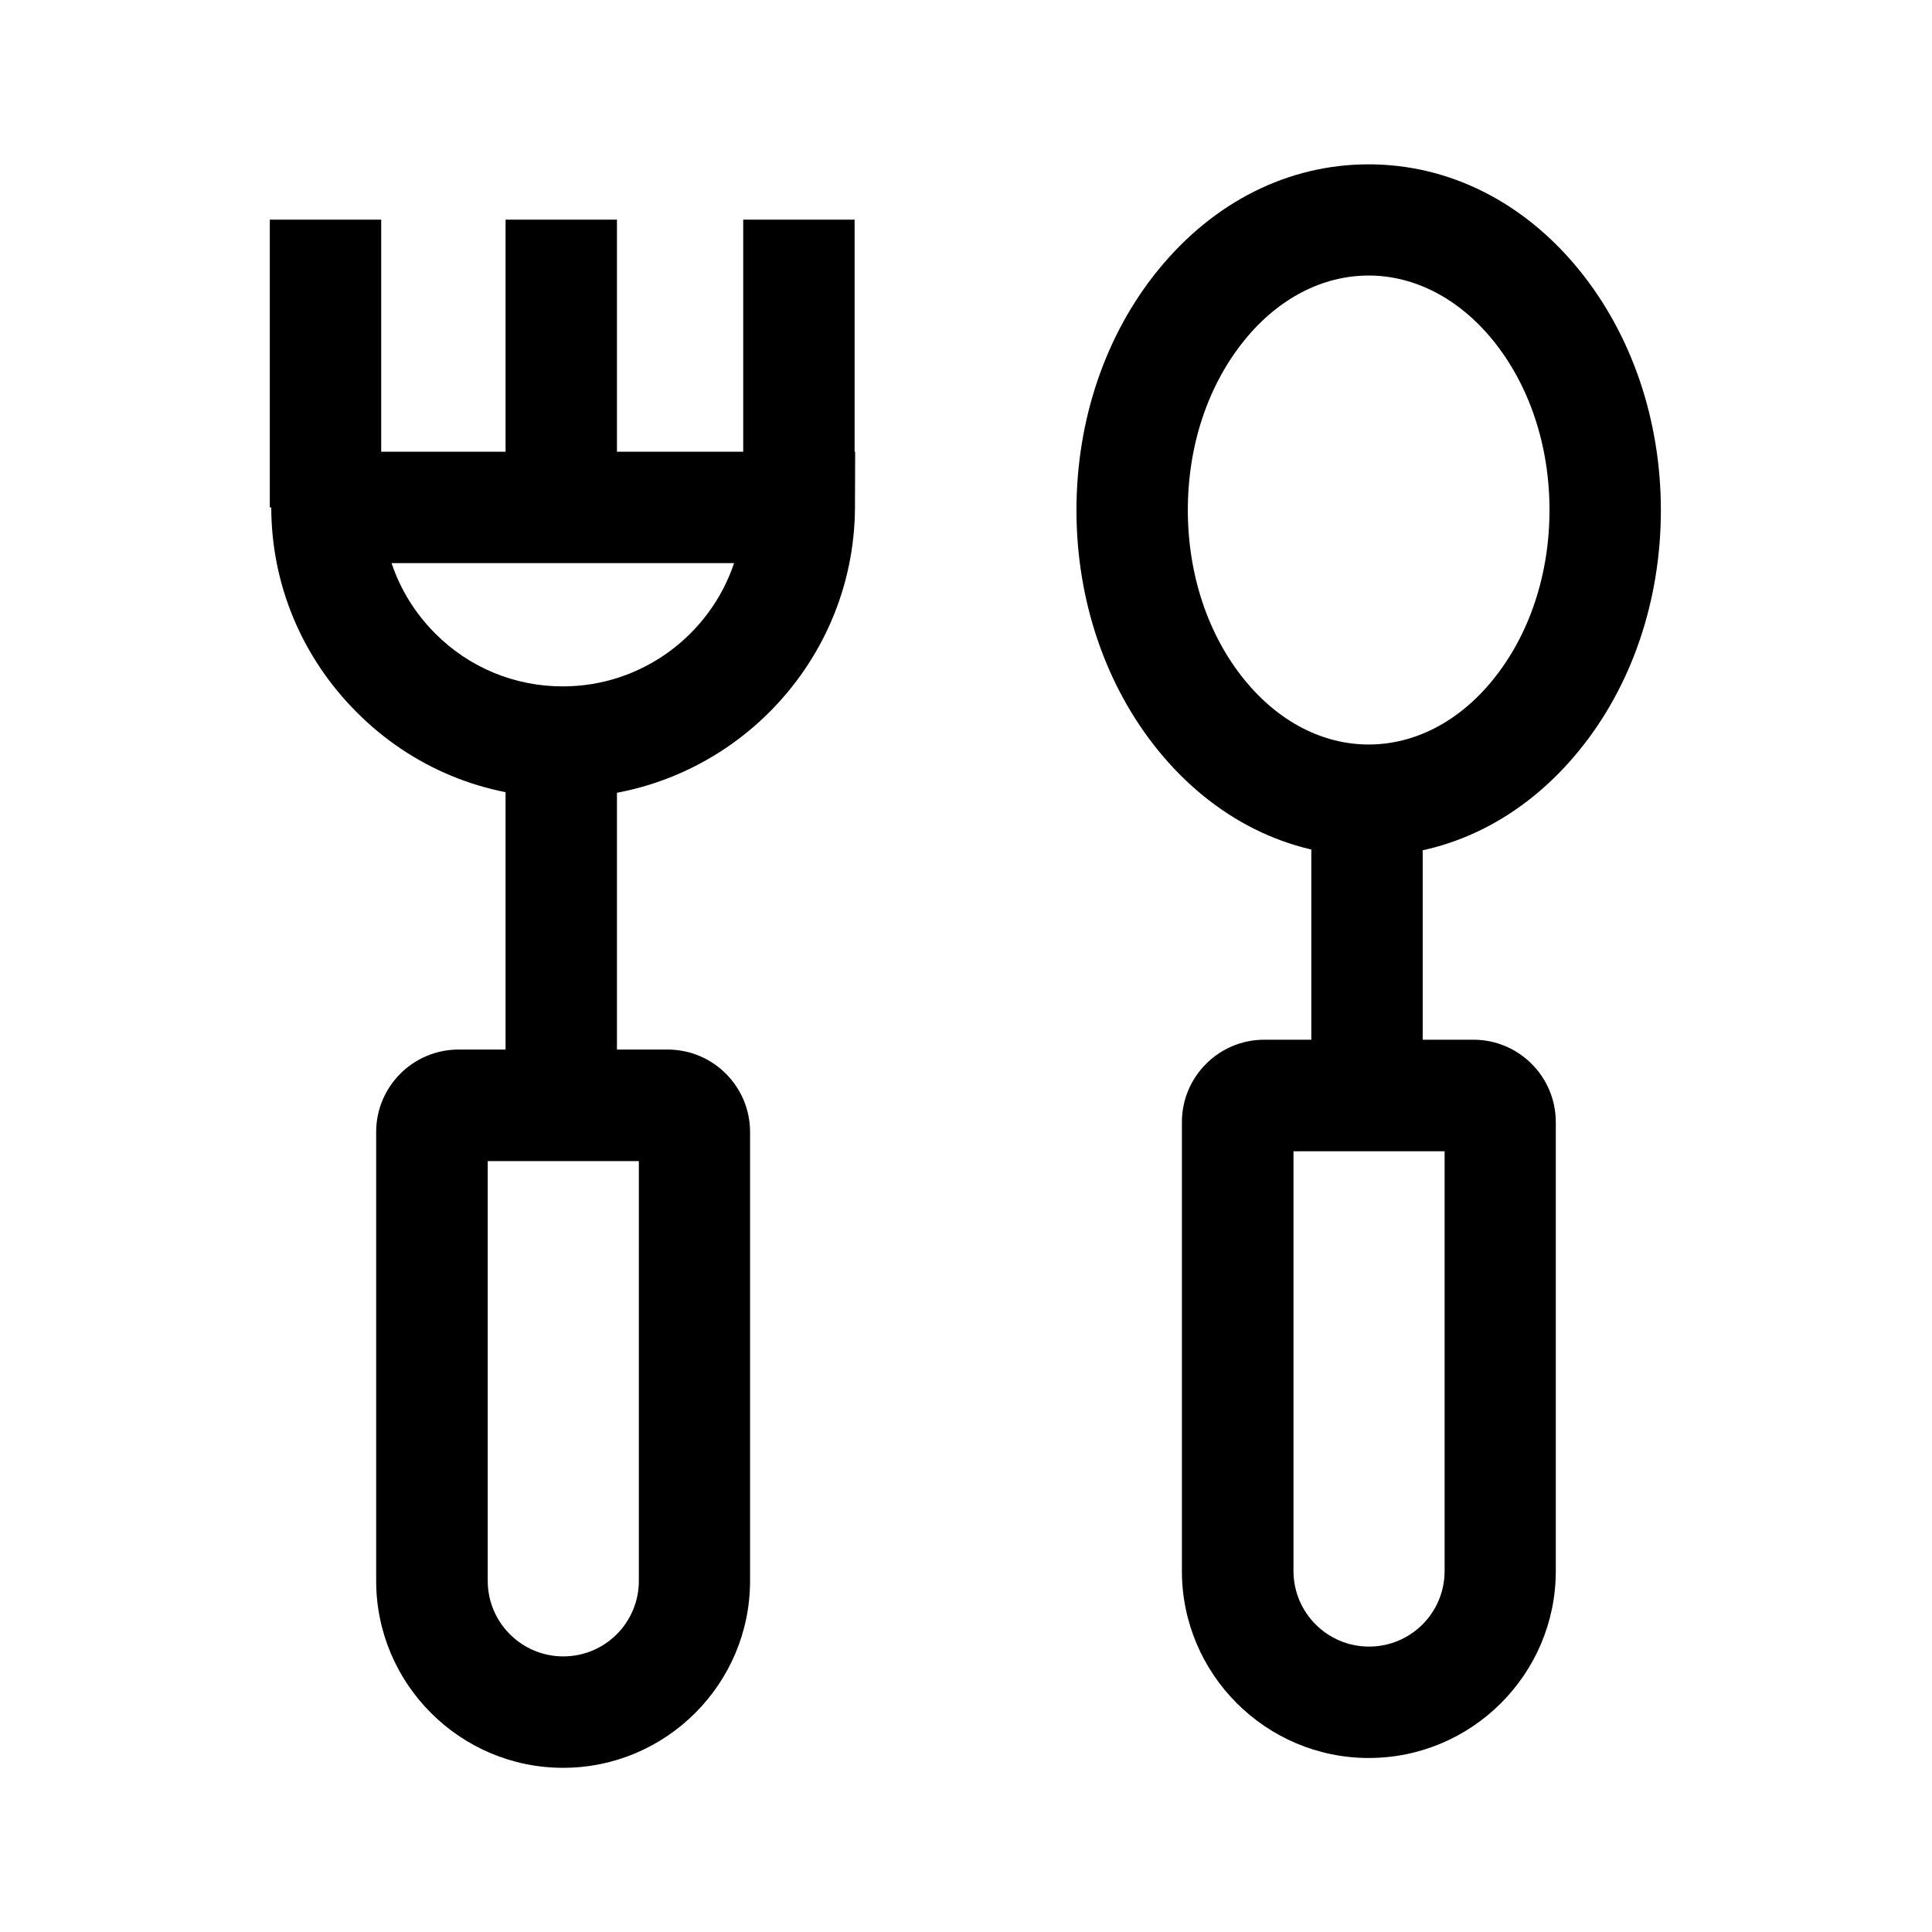
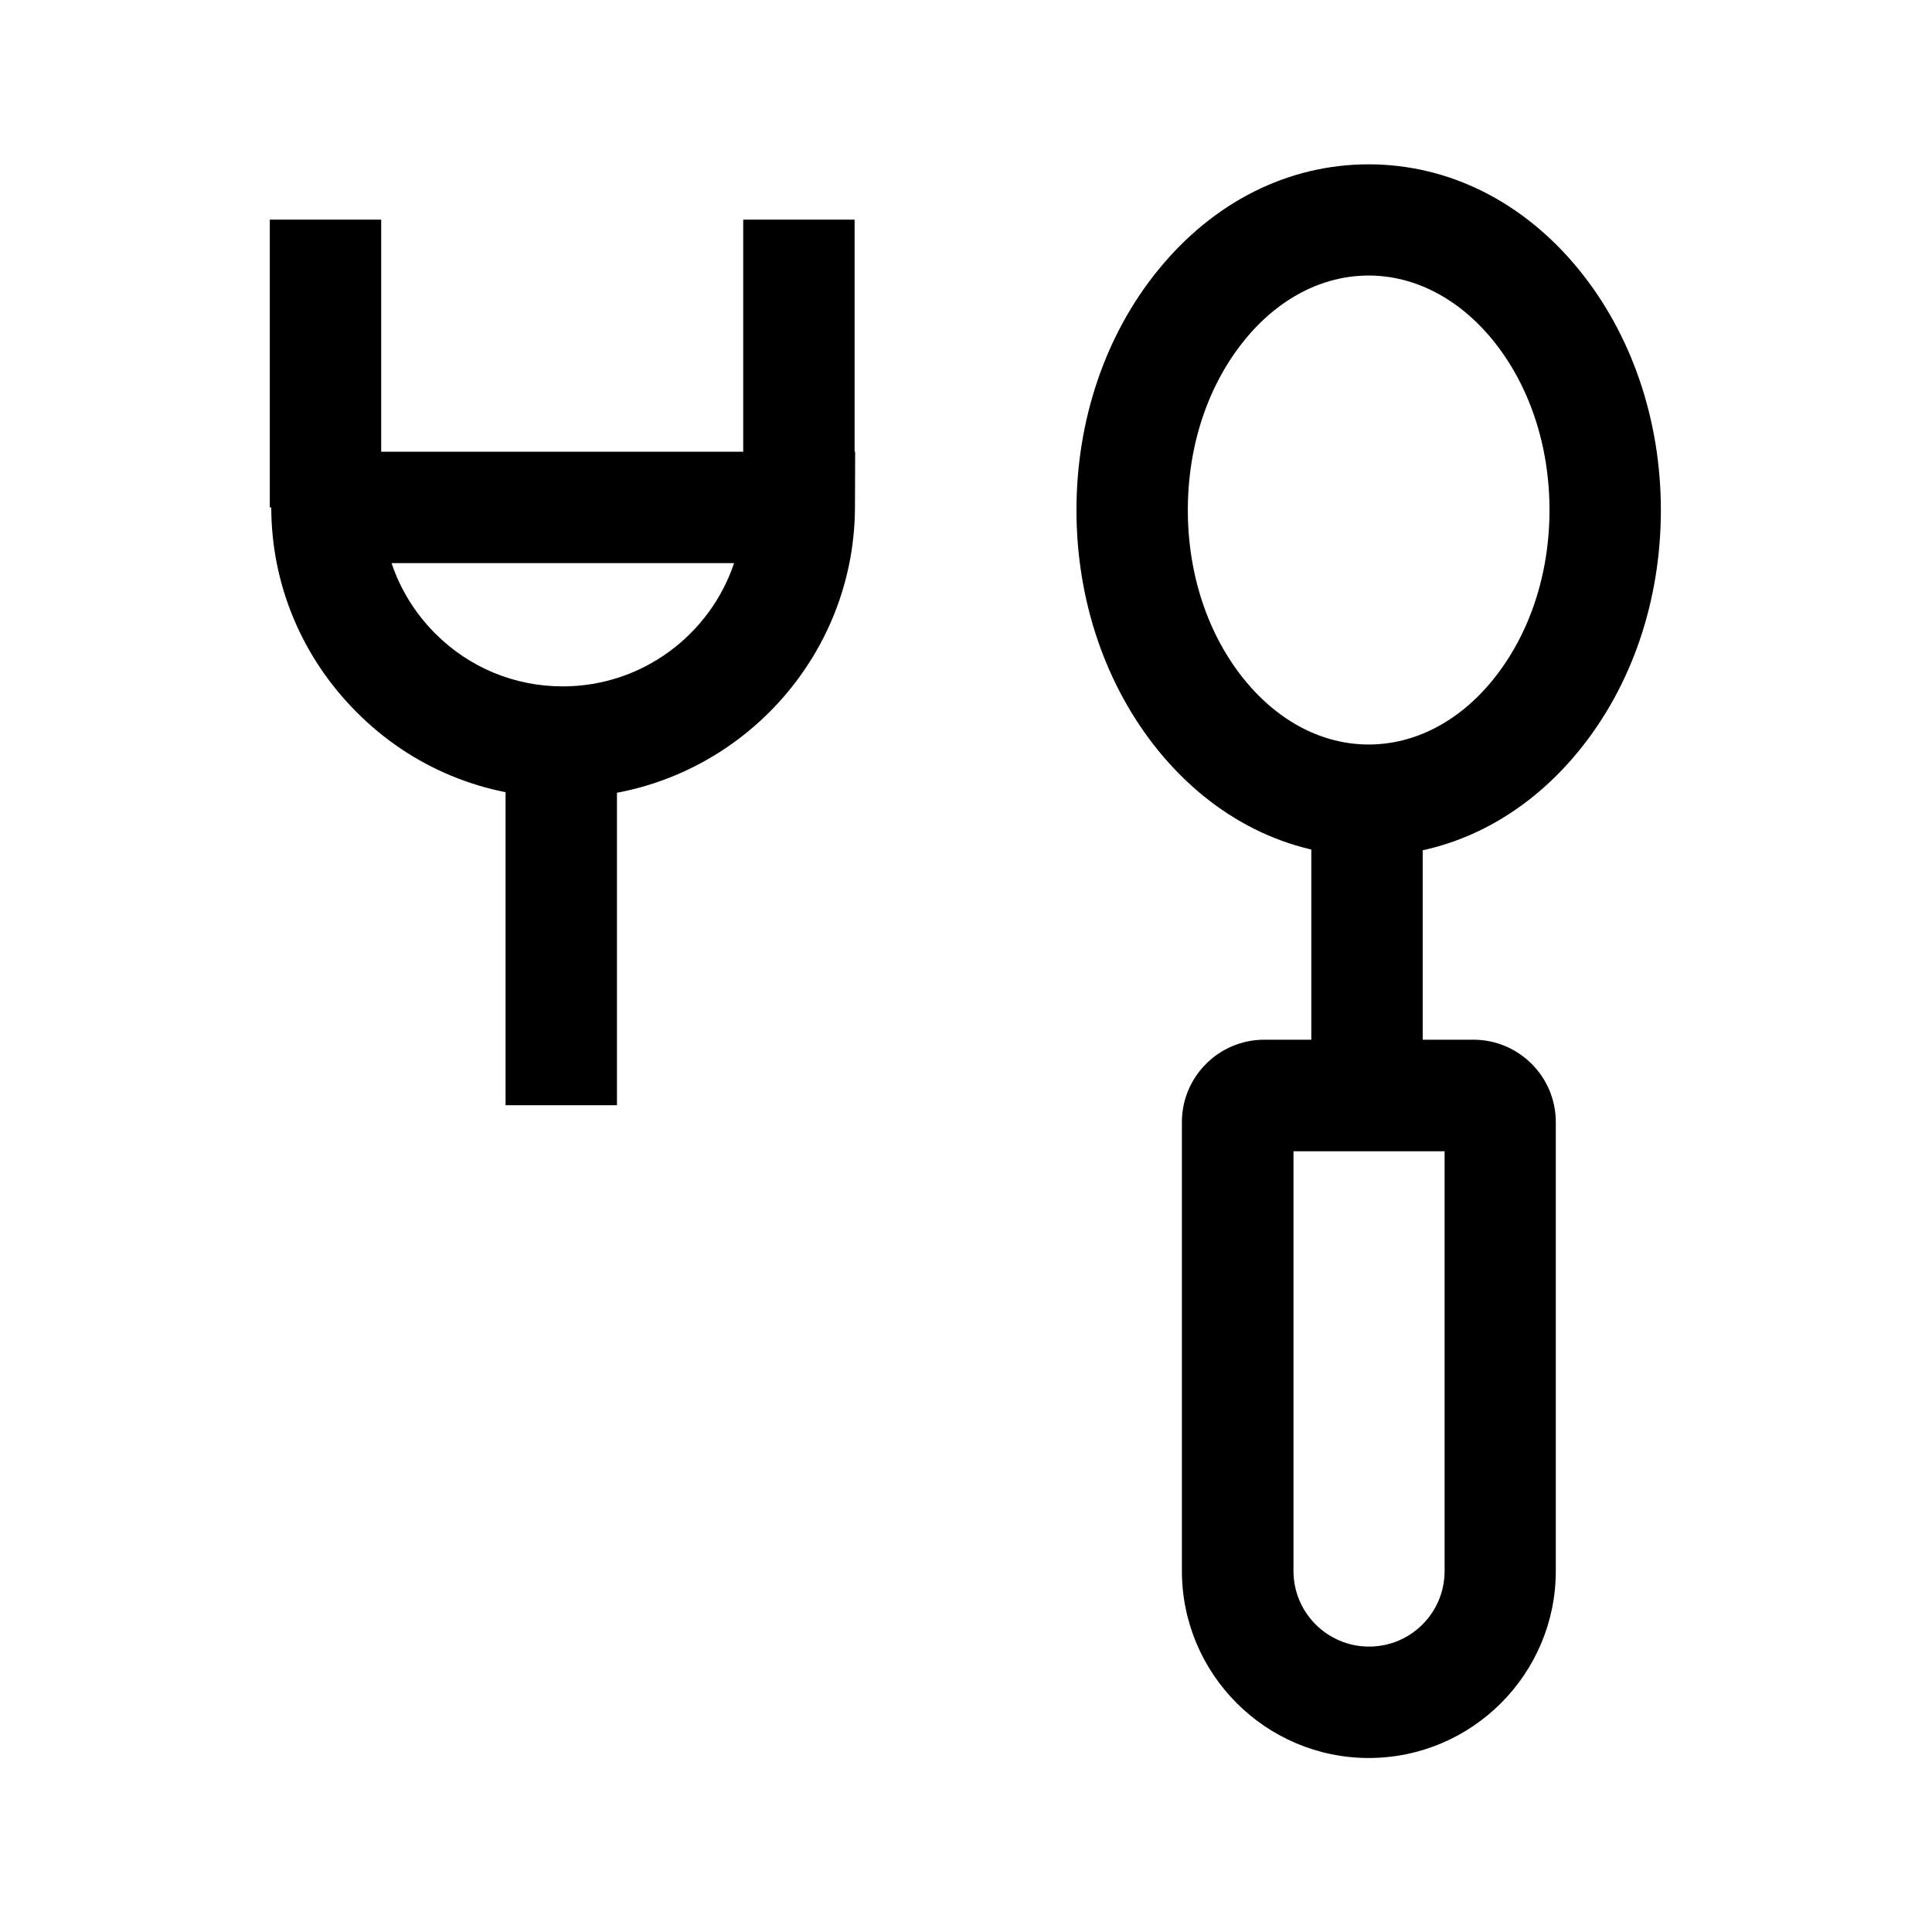
<svg xmlns="http://www.w3.org/2000/svg" fill="#000000" width="800px" height="800px" version="1.1" viewBox="144 144 512 512">
  <g>
-     <path d="m293.23 612.49c-27.305 0-49.543-22.238-49.543-49.543v-118.96c0-12.055 9.789-21.844 21.844-21.844h55.398c12.055 0 21.844 9.789 21.844 21.844v118.96c0 27.305-22.238 49.543-49.543 49.543zm-19.977-160.79v111.24c0 11.02 8.953 20.023 20.023 20.023s20.023-8.953 20.023-20.023l0.004-111.24z" />
    <path d="m215.5 202.21h29.52v76.262h-29.52z" />
    <path d="m340.96 202.21h29.52v76.262h-29.52z" />
    <path d="m277.98 340.46h29.52v96.434h-29.52z" />
-     <path d="m277.98 202.21h29.52v76.262h-29.52z" />
+     <path d="m277.98 202.21h29.52h-29.52z" />
    <path d="m293.18 355.42c-20.664 0-40.051-8.02-54.613-22.633-14.562-14.562-22.633-33.852-22.68-54.27l-0.051-14.809h154.79l-0.051 14.809c-0.195 42.414-34.879 76.902-77.391 76.902zm-45.41-62.188c2.312 6.938 6.25 13.332 11.609 18.695 9.004 9.004 21.008 13.973 33.75 13.973 21.105 0 39.066-13.727 45.41-32.668z" />
    <path d="m506.76 609.89c-27.305 0-49.543-22.238-49.543-49.543v-118.97c0-12.055 9.789-21.844 21.844-21.844h55.398c12.055 0 21.844 9.789 21.844 21.844v118.96c0.004 27.309-22.234 49.547-49.543 49.547zm-19.973-160.79v111.24c0 11.02 8.953 20.023 20.023 20.023s20.023-8.953 20.023-20.023v-111.24z" />
    <path d="m491.51 356.21h29.52v78.227h-29.52z" />
    <path d="m506.71 370.87c-21.254 0-41.082-9.938-55.742-27.945-13.973-17.172-21.695-39.805-21.695-63.715 0-23.91 7.676-46.543 21.695-63.715 14.711-18.055 34.488-27.945 55.742-27.945s41.082 9.938 55.742 27.945c13.973 17.172 21.695 39.805 21.695 63.715 0 23.91-7.676 46.543-21.695 63.715-14.66 18.008-34.488 27.945-55.742 27.945zm0-153.85c-12.203 0-23.91 6.051-32.867 17.074-9.691 11.906-15.055 27.898-15.055 45.066 0 17.172 5.363 33.16 15.055 45.066 9.004 11.02 20.664 17.074 32.867 17.074s23.91-6.051 32.867-17.074c9.691-11.906 15.055-27.898 15.055-45.066 0-17.172-5.363-33.16-15.055-45.066-8.957-10.973-20.668-17.074-32.867-17.074z" />
  </g>
</svg>